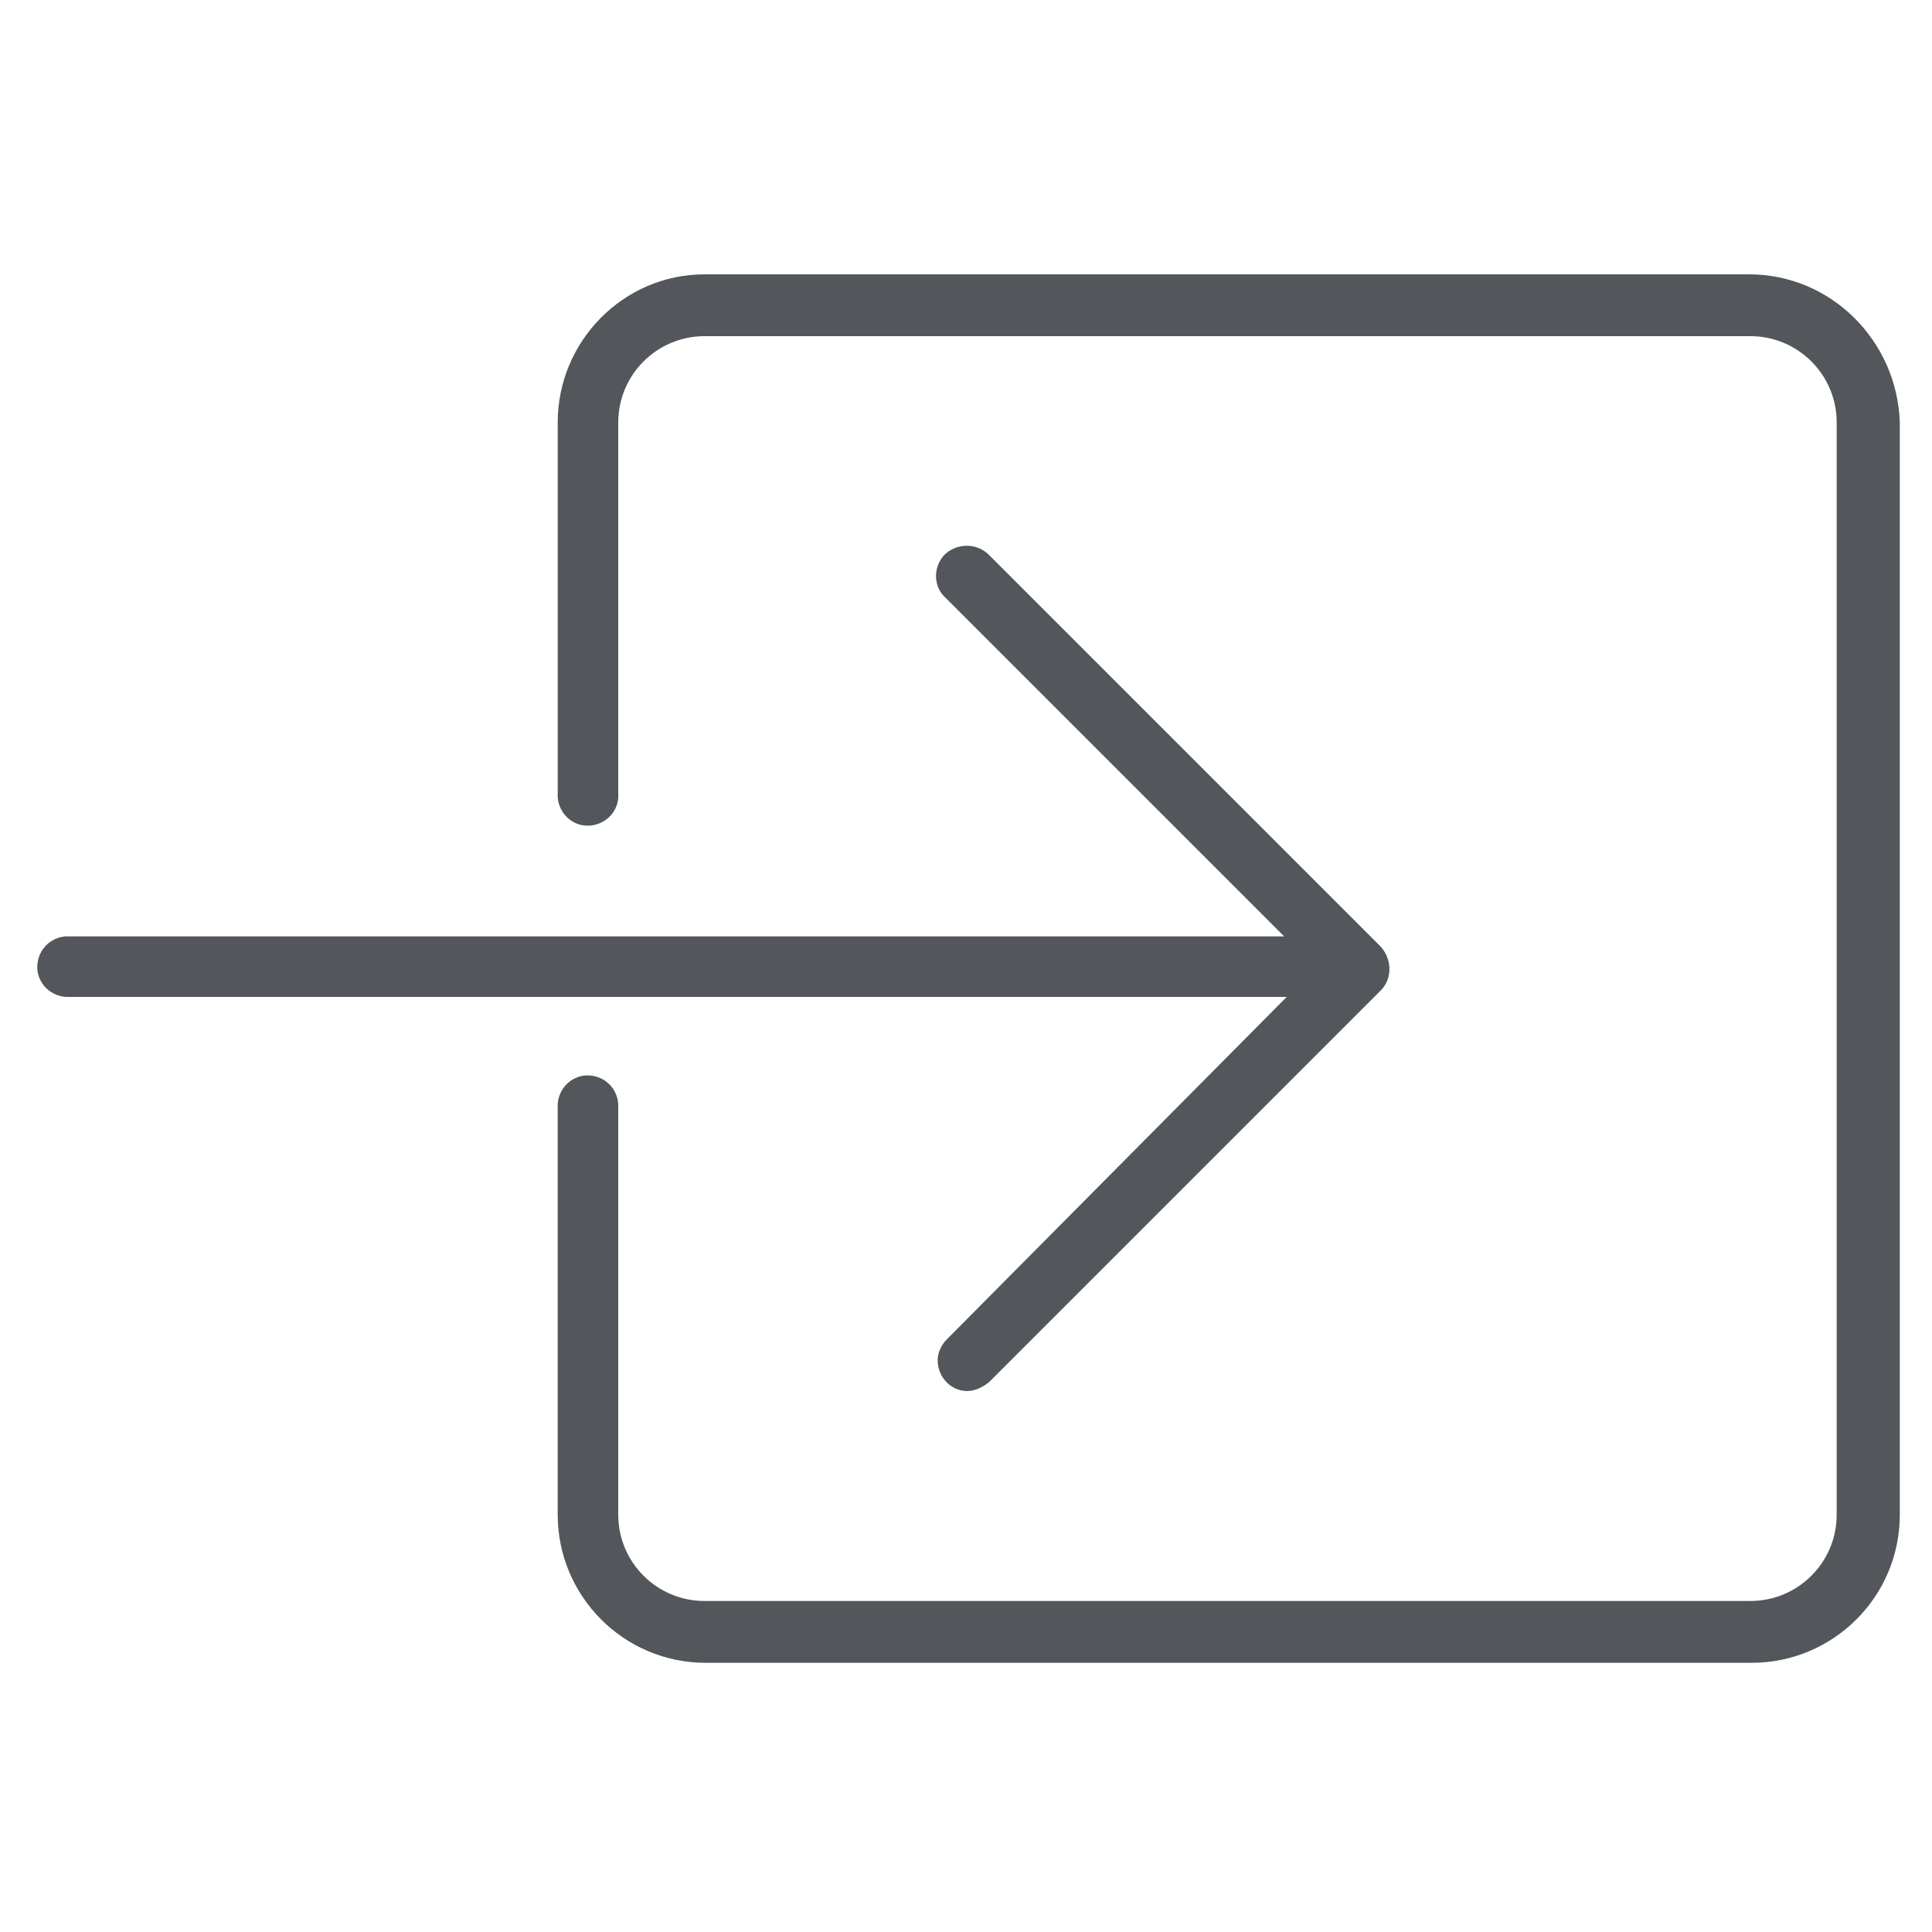
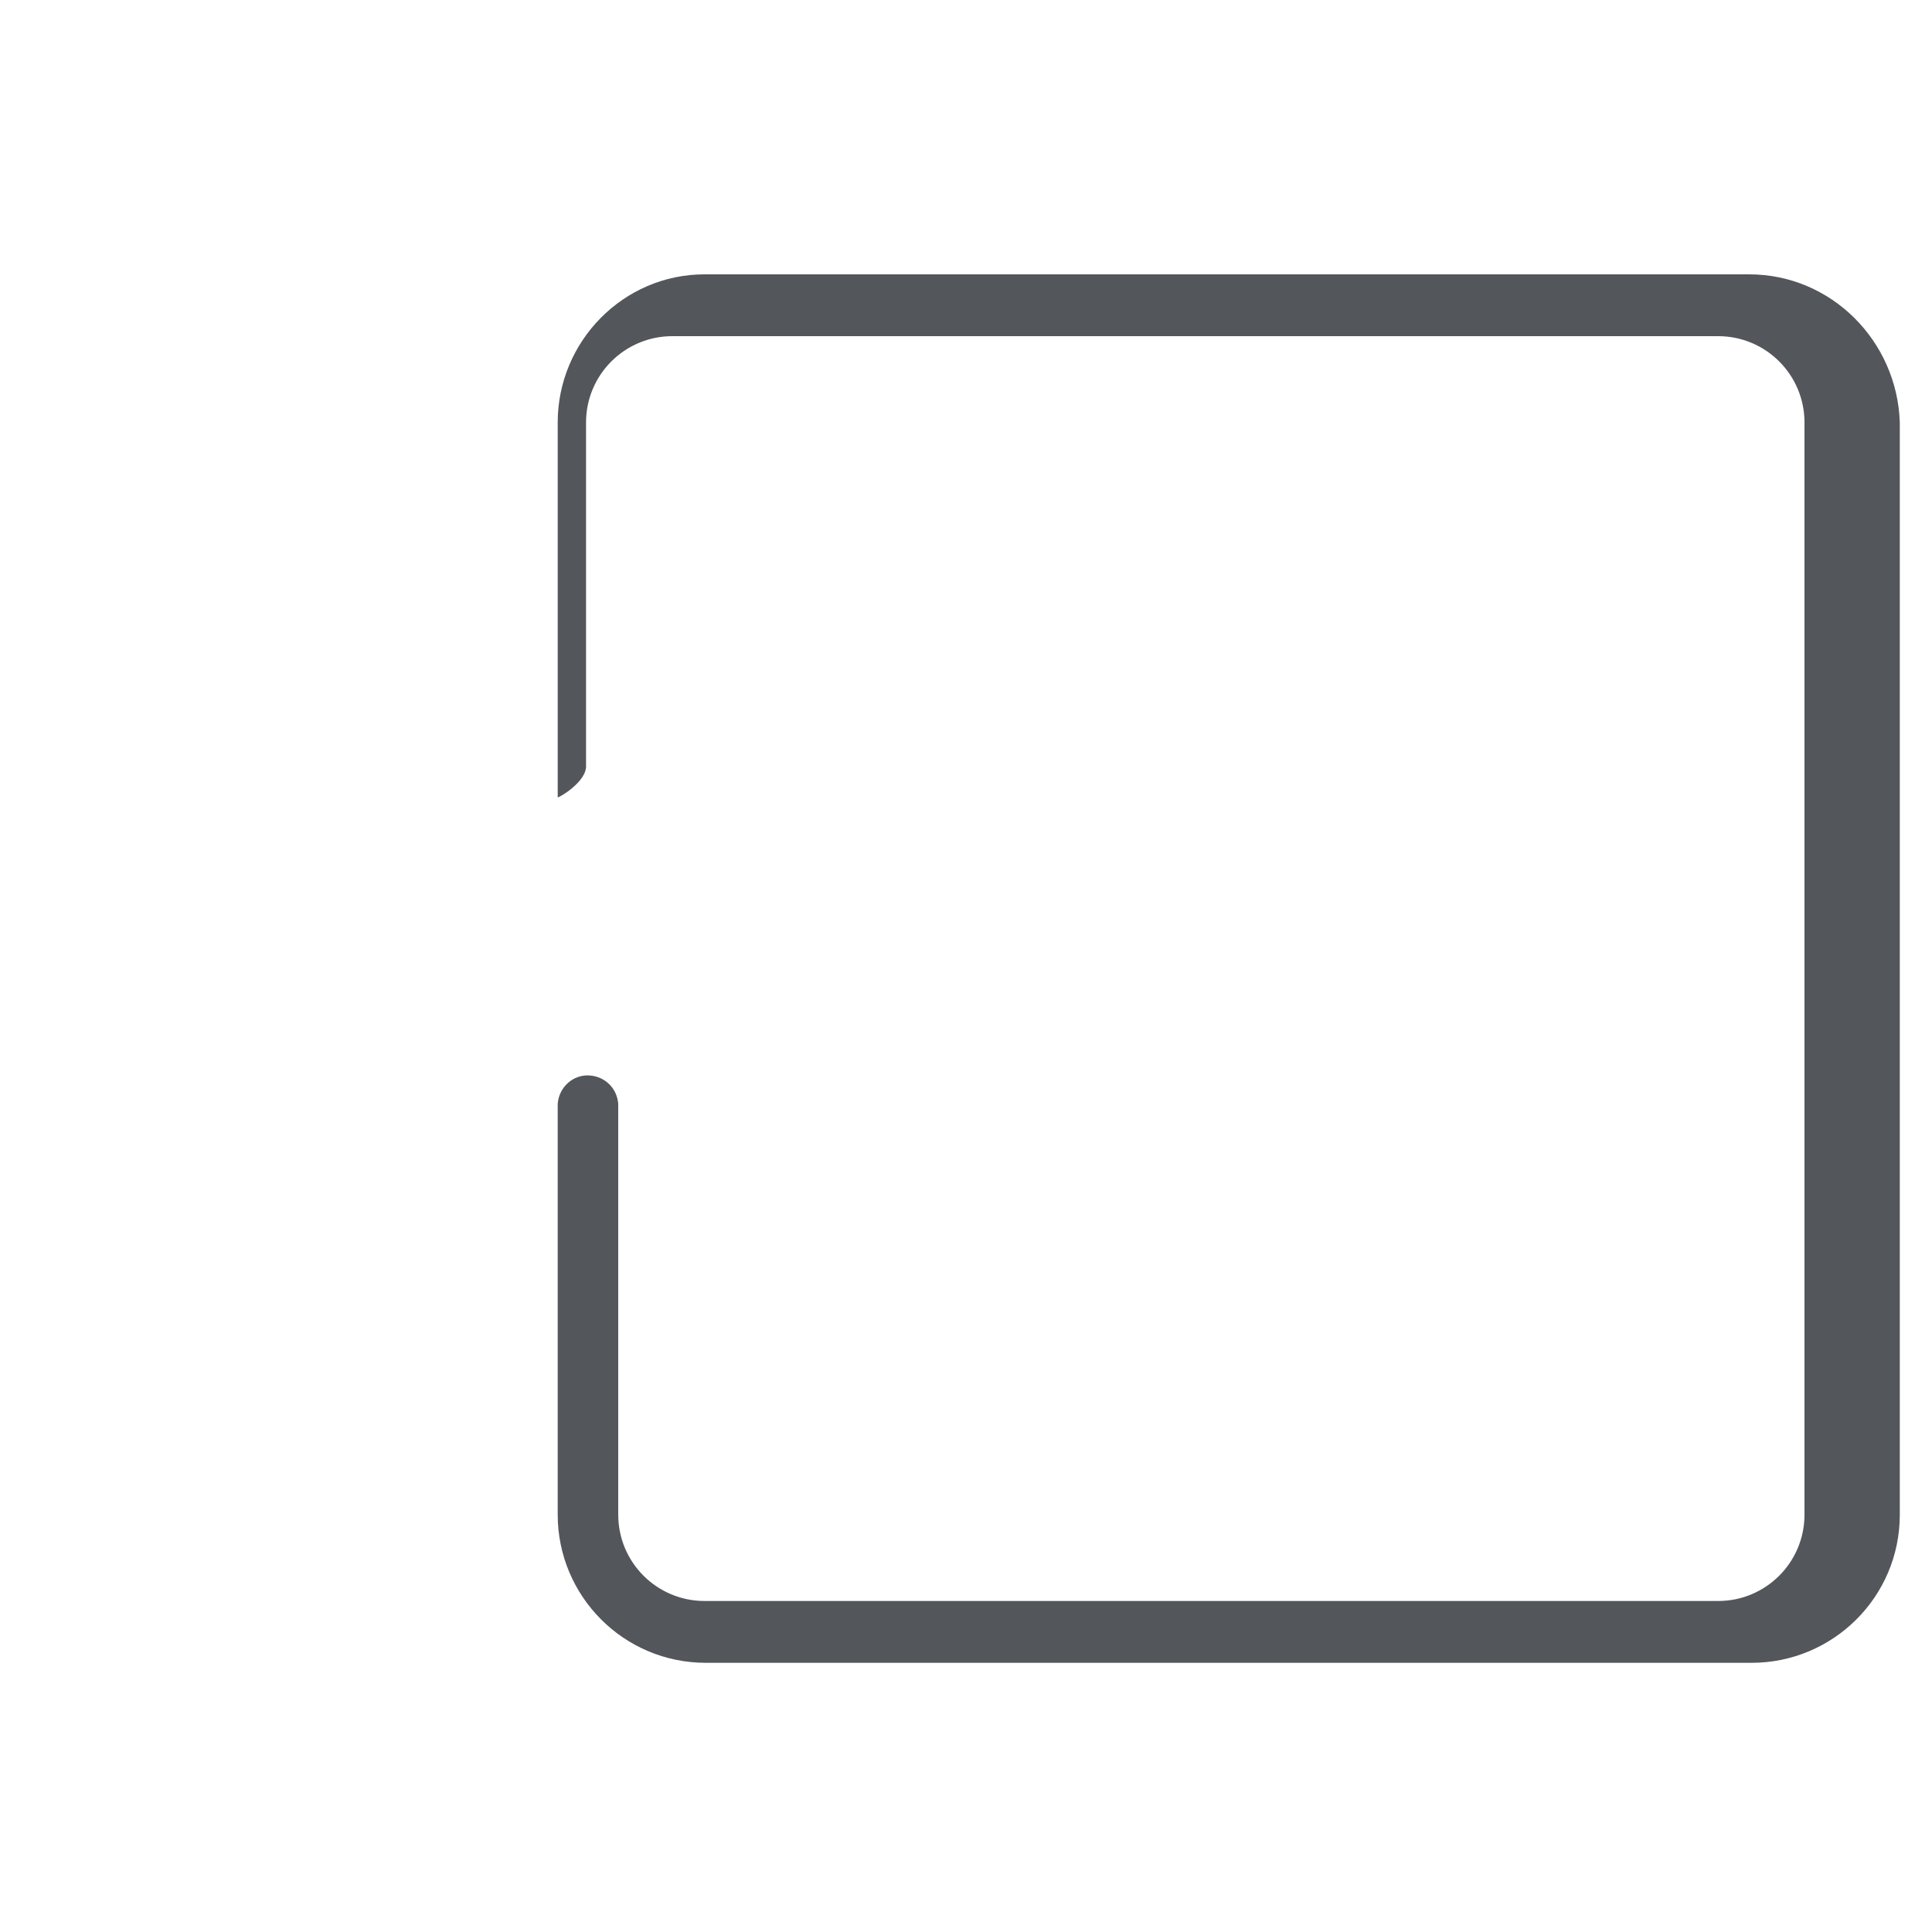
<svg xmlns="http://www.w3.org/2000/svg" version="1.1" id="Icon_Graphics" x="0px" y="0px" viewBox="0 0 150 150" style="enable-background:new 0 0 150 150;" xml:space="preserve">
  <style type="text/css">
	.st0{fill:#53565A;}
</style>
  <title>Arrow Import In_GRAY</title>
  <g>
-     <path class="st0" d="M73.5,104c-0.4,0.4-0.7,1-0.7,1.6c0,1.3,1,2.4,2.3,2.4c0.6,0,1.2-0.3,1.7-0.7l30.4-30.4c0.9-0.9,0.9-2.4,0-3.4   L76.8,43.1c0,0-0.1-0.1-0.1-0.1c-1-0.9-2.5-0.8-3.4,0.1c-0.9,1-0.8,2.5,0.1,3.3l26.3,26.3H5.1c-1.2,0.1-2.1,1-2.2,2.2   c-0.1,1.3,0.9,2.4,2.2,2.5h94.8L73.5,104z" />
-     <path class="st0" d="M135.8,21.3H54.7c-6.3,0-11.4,5.2-11.4,11.5v28.8c0,0.1,0,0.2,0,0.3c0.1,1.3,1.2,2.3,2.5,2.2s2.3-1.2,2.2-2.5   V32.8c0-3.7,3-6.7,6.7-6.7h81.2c3.7,0,6.7,3,6.7,6.7v84.8c0,3.7-3,6.7-6.7,6.7H54.7c-3.7,0-6.7-3-6.7-6.7V85.7   c-0.1-1.2-1-2.1-2.2-2.2c-1.3-0.1-2.4,0.9-2.5,2.2v31.9c0,6.3,5.1,11.5,11.5,11.5h81.2c6.3,0,11.5-5.1,11.5-11.5V32.8   C147.3,26.5,142.2,21.3,135.8,21.3z" />
+     <path class="st0" d="M135.8,21.3H54.7c-6.3,0-11.4,5.2-11.4,11.5v28.8c0,0.1,0,0.2,0,0.3s2.3-1.2,2.2-2.5   V32.8c0-3.7,3-6.7,6.7-6.7h81.2c3.7,0,6.7,3,6.7,6.7v84.8c0,3.7-3,6.7-6.7,6.7H54.7c-3.7,0-6.7-3-6.7-6.7V85.7   c-0.1-1.2-1-2.1-2.2-2.2c-1.3-0.1-2.4,0.9-2.5,2.2v31.9c0,6.3,5.1,11.5,11.5,11.5h81.2c6.3,0,11.5-5.1,11.5-11.5V32.8   C147.3,26.5,142.2,21.3,135.8,21.3z" />
  </g>
</svg>